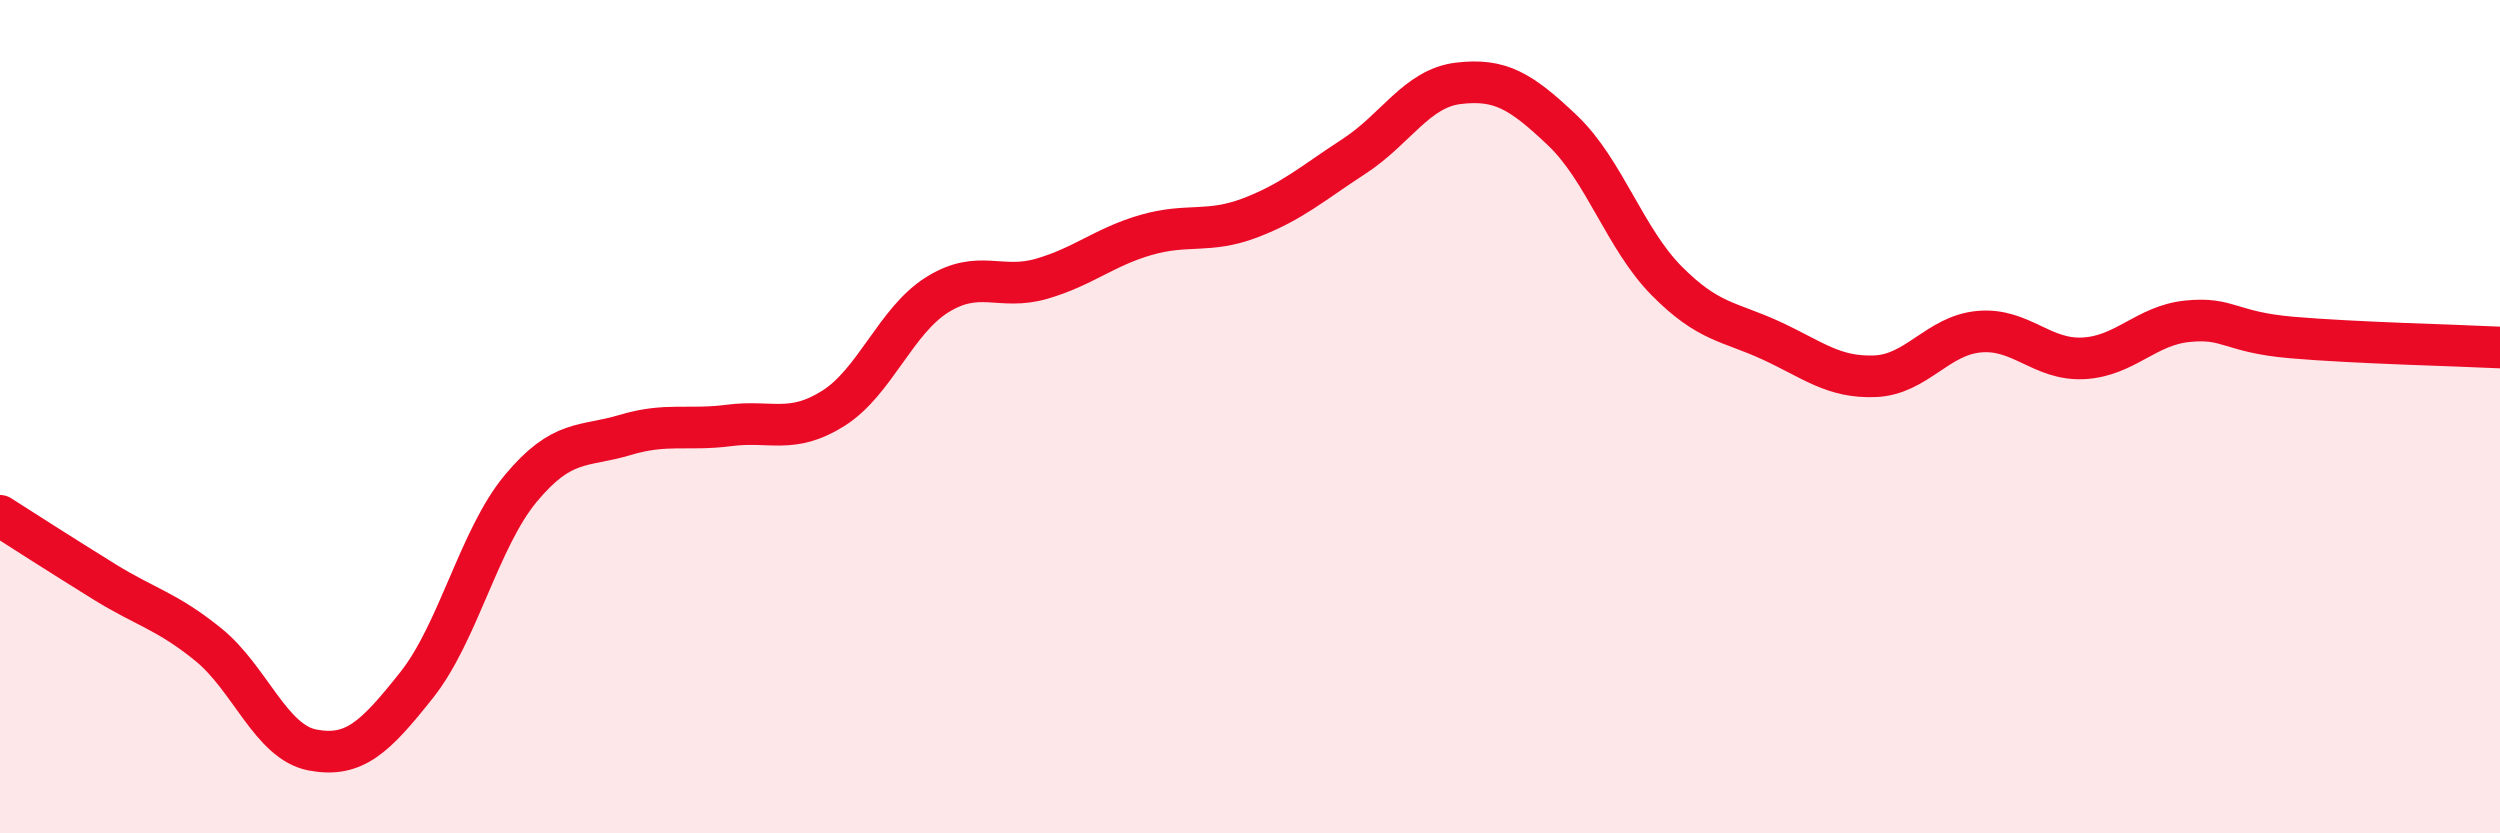
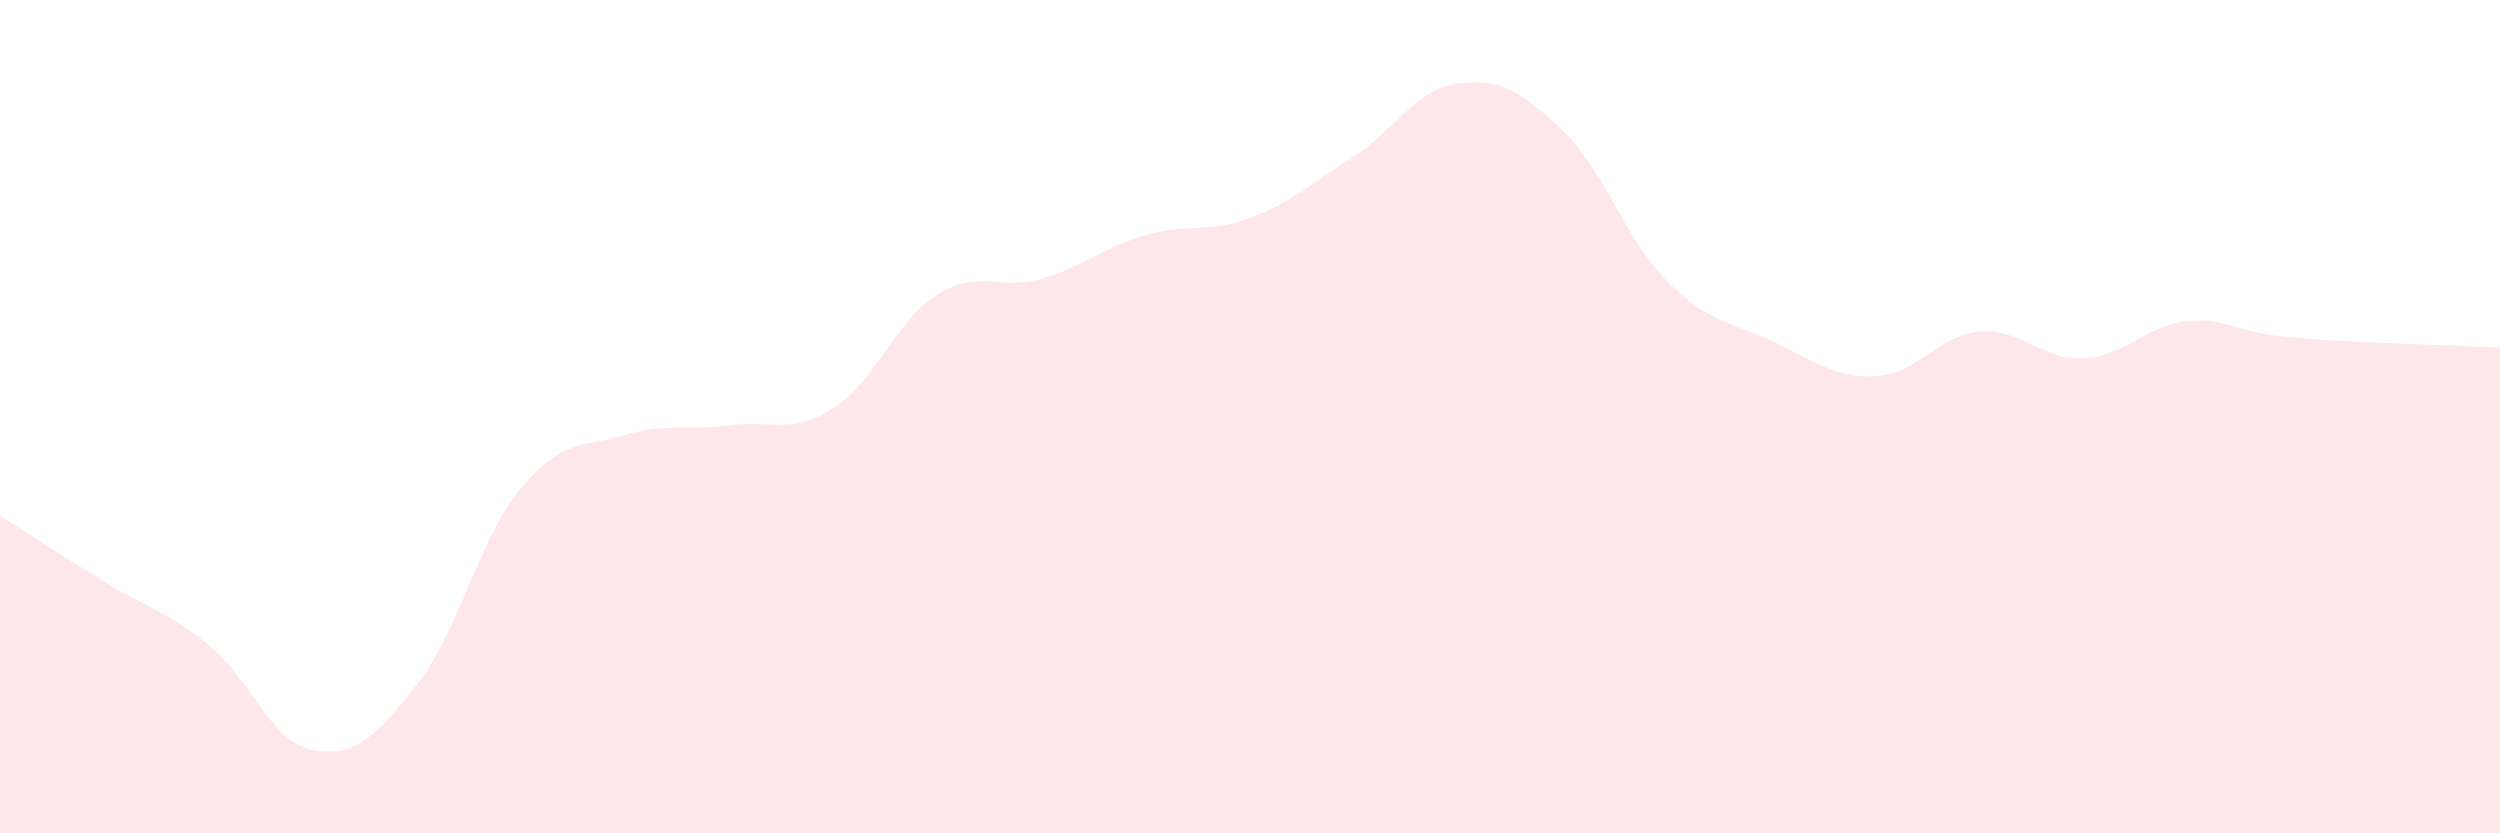
<svg xmlns="http://www.w3.org/2000/svg" width="60" height="20" viewBox="0 0 60 20">
  <path d="M 0,12.38 C 0.5,12.7 1.5,13.34 2.5,13.96 C 3.5,14.58 4,14.66 5,15.47 C 6,16.28 6.5,17.81 7.5,18 C 8.5,18.19 9,17.7 10,16.44 C 11,15.18 11.5,12.92 12.5,11.72 C 13.5,10.52 14,10.74 15,10.44 C 16,10.14 16.5,10.34 17.5,10.21 C 18.5,10.08 19,10.43 20,9.8 C 21,9.17 21.5,7.69 22.5,7.07 C 23.5,6.45 24,6.98 25,6.69 C 26,6.4 26.5,5.93 27.5,5.64 C 28.5,5.35 29,5.61 30,5.23 C 31,4.85 31.5,4.4 32.5,3.75 C 33.5,3.1 34,2.12 35,2 C 36,1.88 36.5,2.18 37.5,3.13 C 38.5,4.08 39,5.73 40,6.74 C 41,7.75 41.5,7.71 42.5,8.17 C 43.5,8.63 44,9.07 45,9.03 C 46,8.99 46.5,8.05 47.5,7.96 C 48.5,7.87 49,8.65 50,8.6 C 51,8.55 51.5,7.81 52.5,7.71 C 53.5,7.61 53.5,7.97 55,8.1 C 56.5,8.23 59,8.29 60,8.34L60 20L0 20Z" fill="#EB0A25" opacity="0.1" stroke-linecap="round" stroke-linejoin="round" />
-   <path d="M 0,12.38 C 0.5,12.7 1.5,13.34 2.5,13.96 C 3.5,14.58 4,14.66 5,15.47 C 6,16.28 6.5,17.81 7.5,18 C 8.5,18.19 9,17.7 10,16.44 C 11,15.18 11.5,12.92 12.5,11.72 C 13.5,10.52 14,10.74 15,10.44 C 16,10.14 16.5,10.34 17.5,10.21 C 18.5,10.08 19,10.43 20,9.8 C 21,9.17 21.5,7.69 22.5,7.07 C 23.5,6.45 24,6.98 25,6.69 C 26,6.4 26.5,5.93 27.5,5.64 C 28.5,5.35 29,5.61 30,5.23 C 31,4.85 31.5,4.4 32.5,3.75 C 33.5,3.1 34,2.12 35,2 C 36,1.88 36.5,2.18 37.5,3.13 C 38.5,4.08 39,5.73 40,6.74 C 41,7.75 41.5,7.71 42.5,8.17 C 43.5,8.63 44,9.07 45,9.03 C 46,8.99 46.5,8.05 47.5,7.96 C 48.5,7.87 49,8.65 50,8.6 C 51,8.55 51.5,7.81 52.5,7.71 C 53.5,7.61 53.5,7.97 55,8.1 C 56.5,8.23 59,8.29 60,8.34" stroke="#EB0A25" stroke-width="1" fill="none" stroke-linecap="round" stroke-linejoin="round" />
</svg>